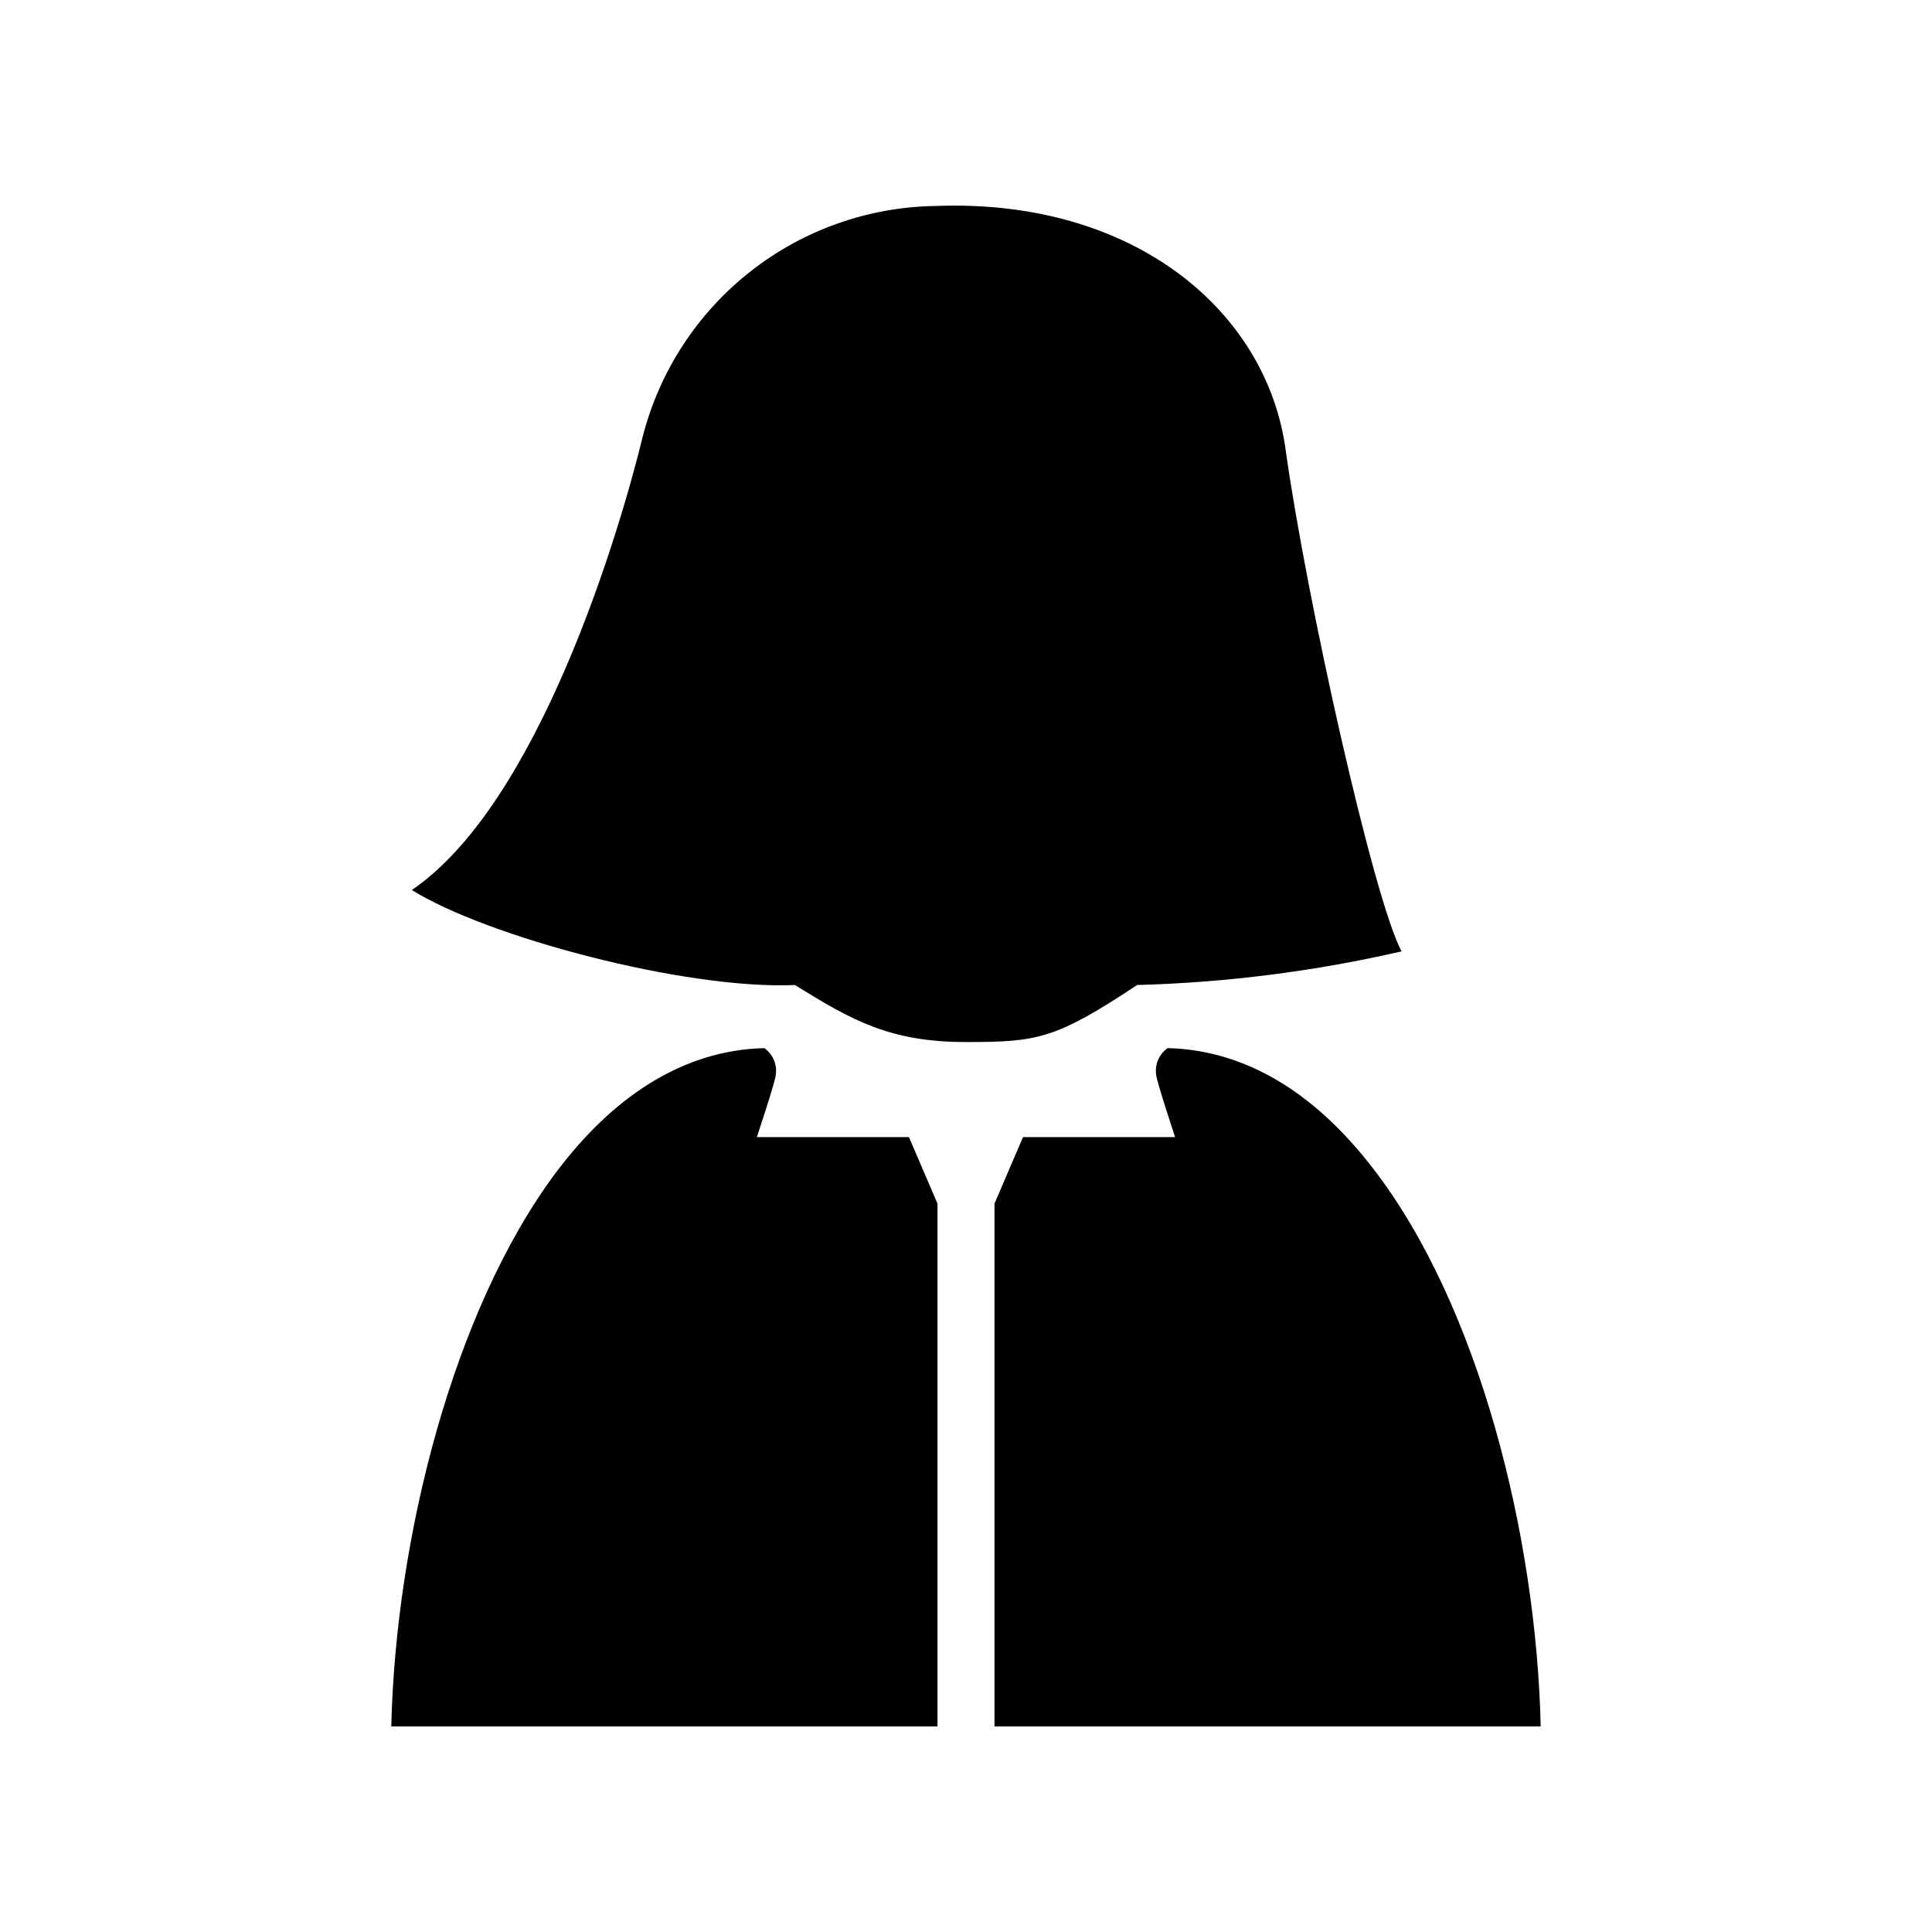
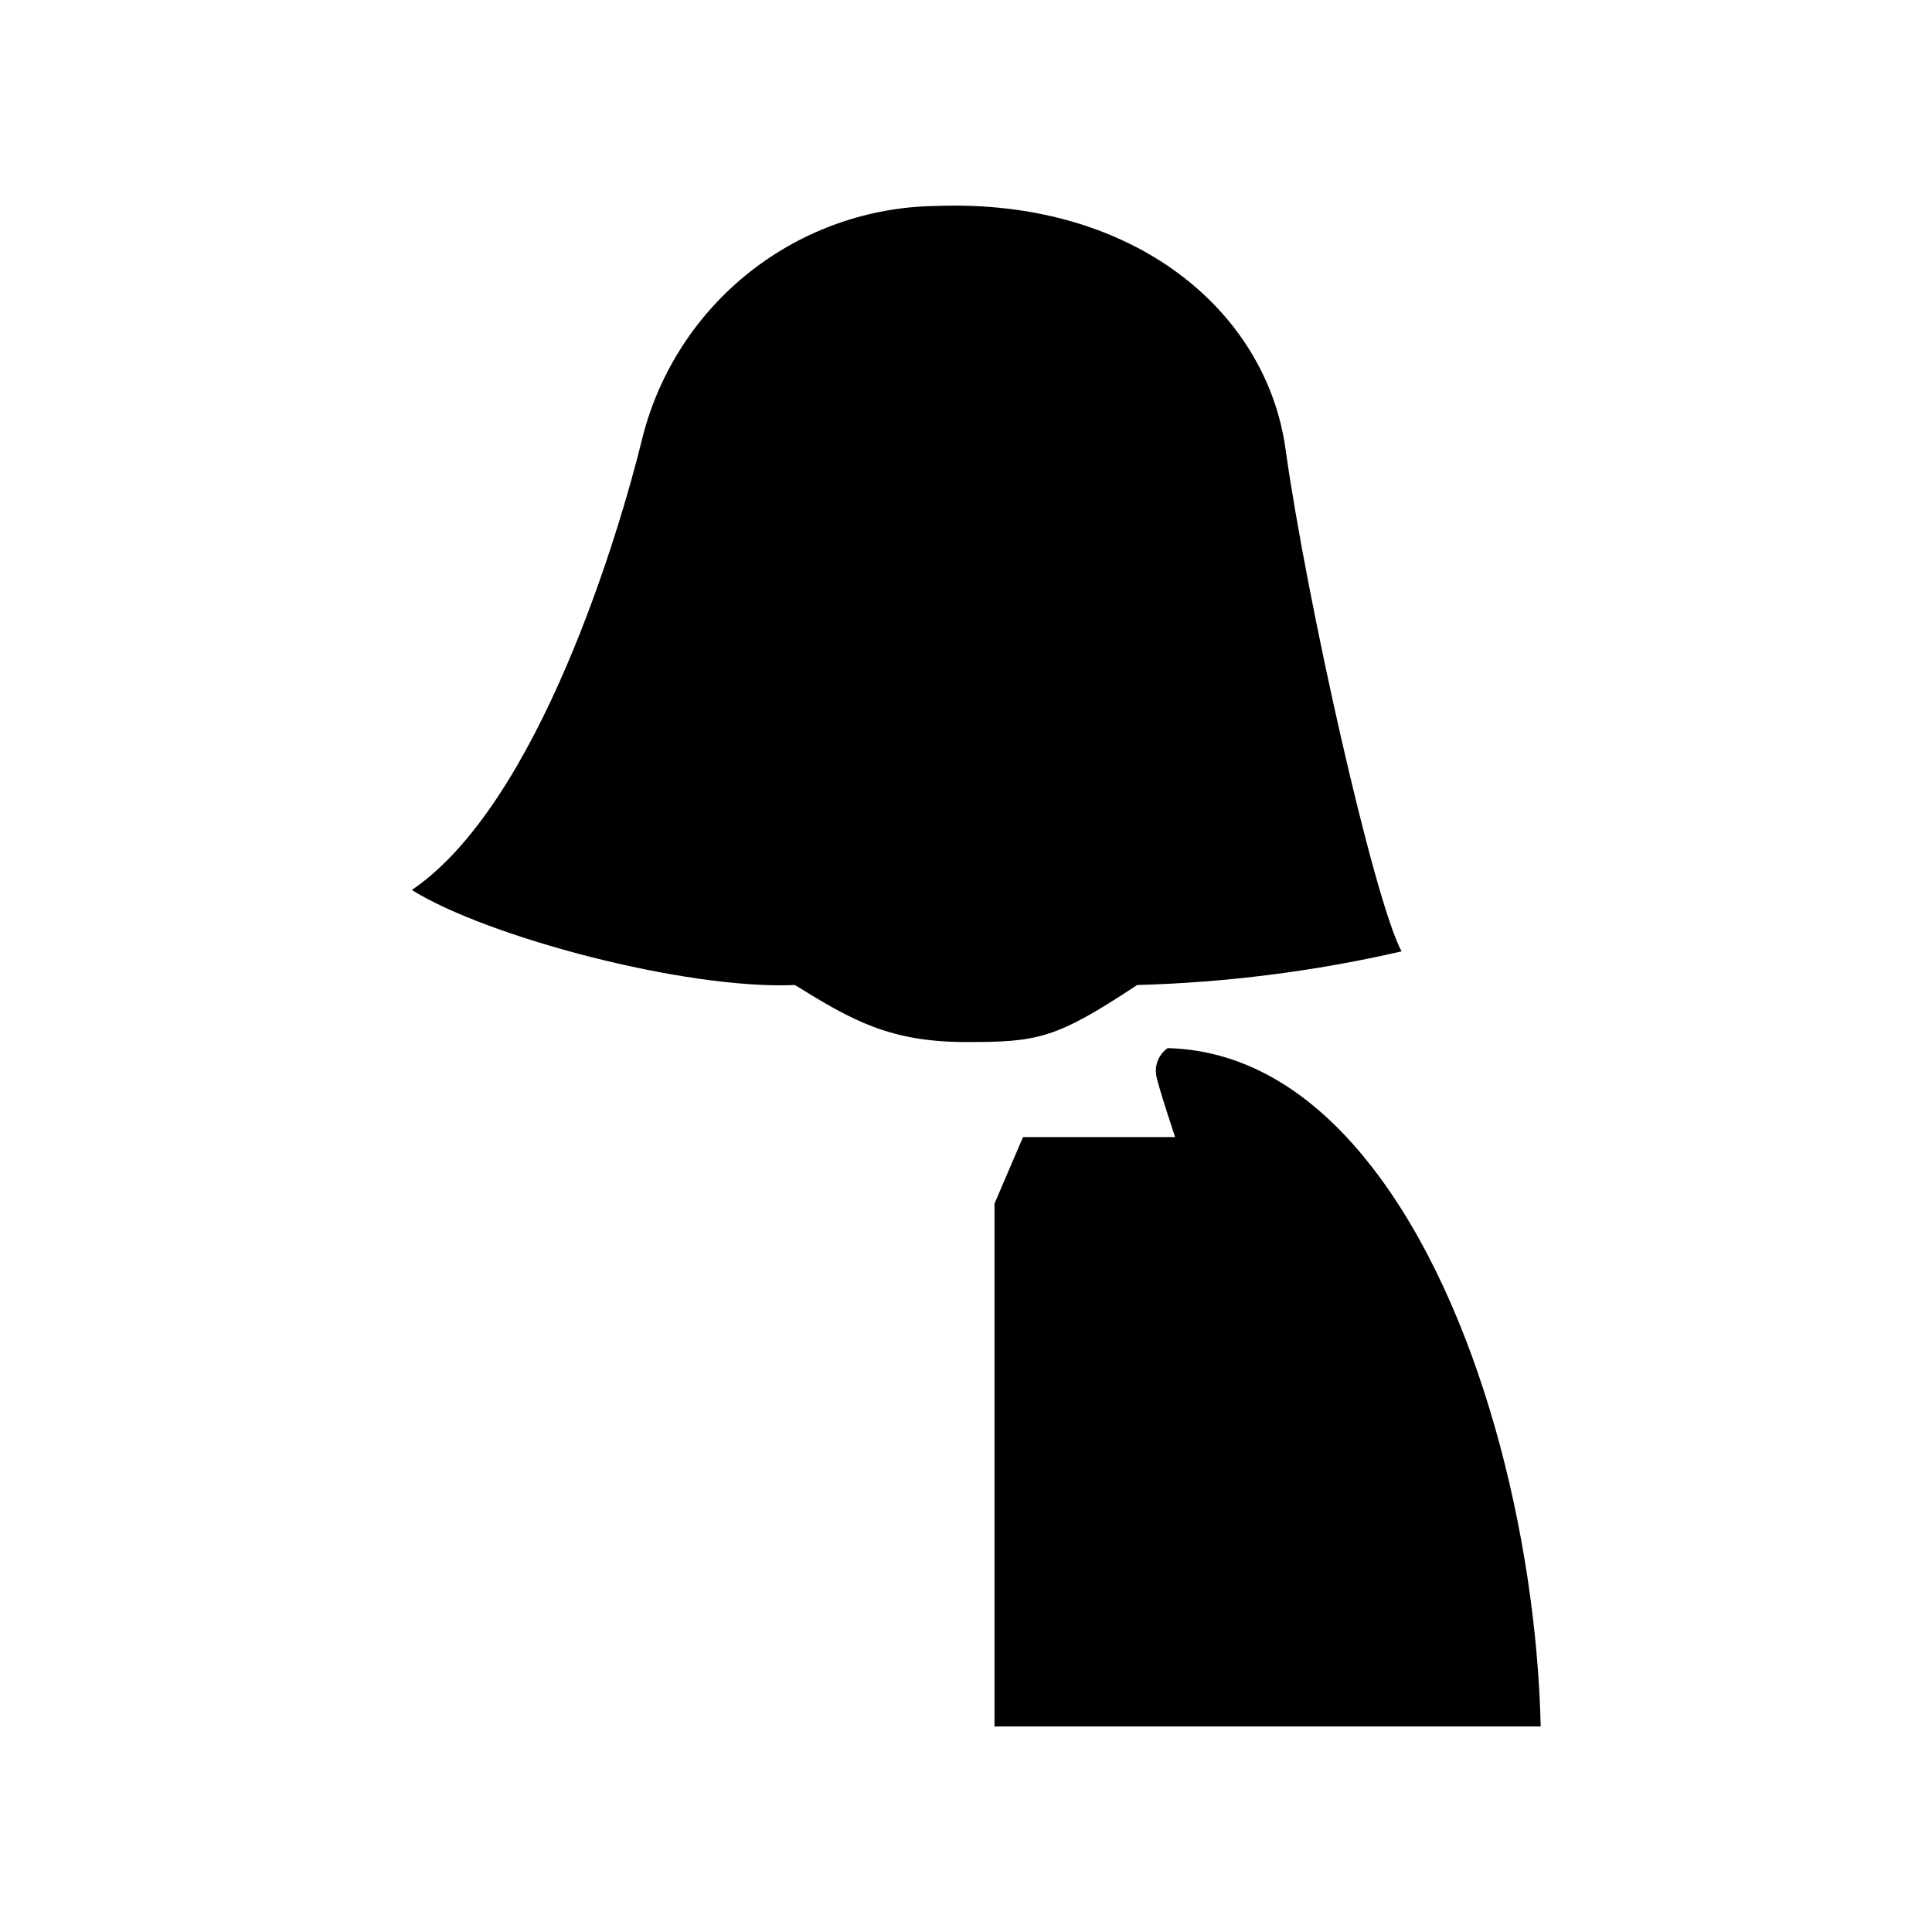
<svg xmlns="http://www.w3.org/2000/svg" fill="#000000" width="800px" height="800px" version="1.1" viewBox="144 144 512 512">
  <g>
-     <path d="m384.88 445.34h-40.305s5.039-15.113 5.039-16.676c0.336-2.691-0.848-5.352-3.074-6.902-22.066 0.555-40.605 13.402-55.418 33.25-27.156 36.578-42.27 96.785-43.43 146.51h144.75v-138.55z" />
    <path d="m507.91 453.7c-14.66-19.094-32.848-31.387-54.461-31.941-2.227 1.551-3.41 4.211-3.074 6.902 0 1.562 5.039 16.676 5.039 16.676h-40.305l-7.559 17.633v138.55h144.75c-1.16-50.383-16.273-111.39-44.387-147.82z" />
    <path d="m354.66 405.04c15.113 9.371 25.191 15.113 45.344 15.113 18.941 0 23.68-0.754 45.344-15.113h-0.004c23.598-0.641 47.074-3.629 70.082-8.914-7.457-13.957-25.191-93.406-30.73-133-5.039-36.777-40.305-66.555-92.75-64.539l-0.004-0.004c-17.832 0.254-35.09 6.363-49.109 17.391-14.02 11.023-24.027 26.352-28.477 43.621-6.199 25.492-27.609 97.438-61.215 120.26 19.699 12.344 72.297 26.449 101.52 25.188z" />
  </g>
</svg>